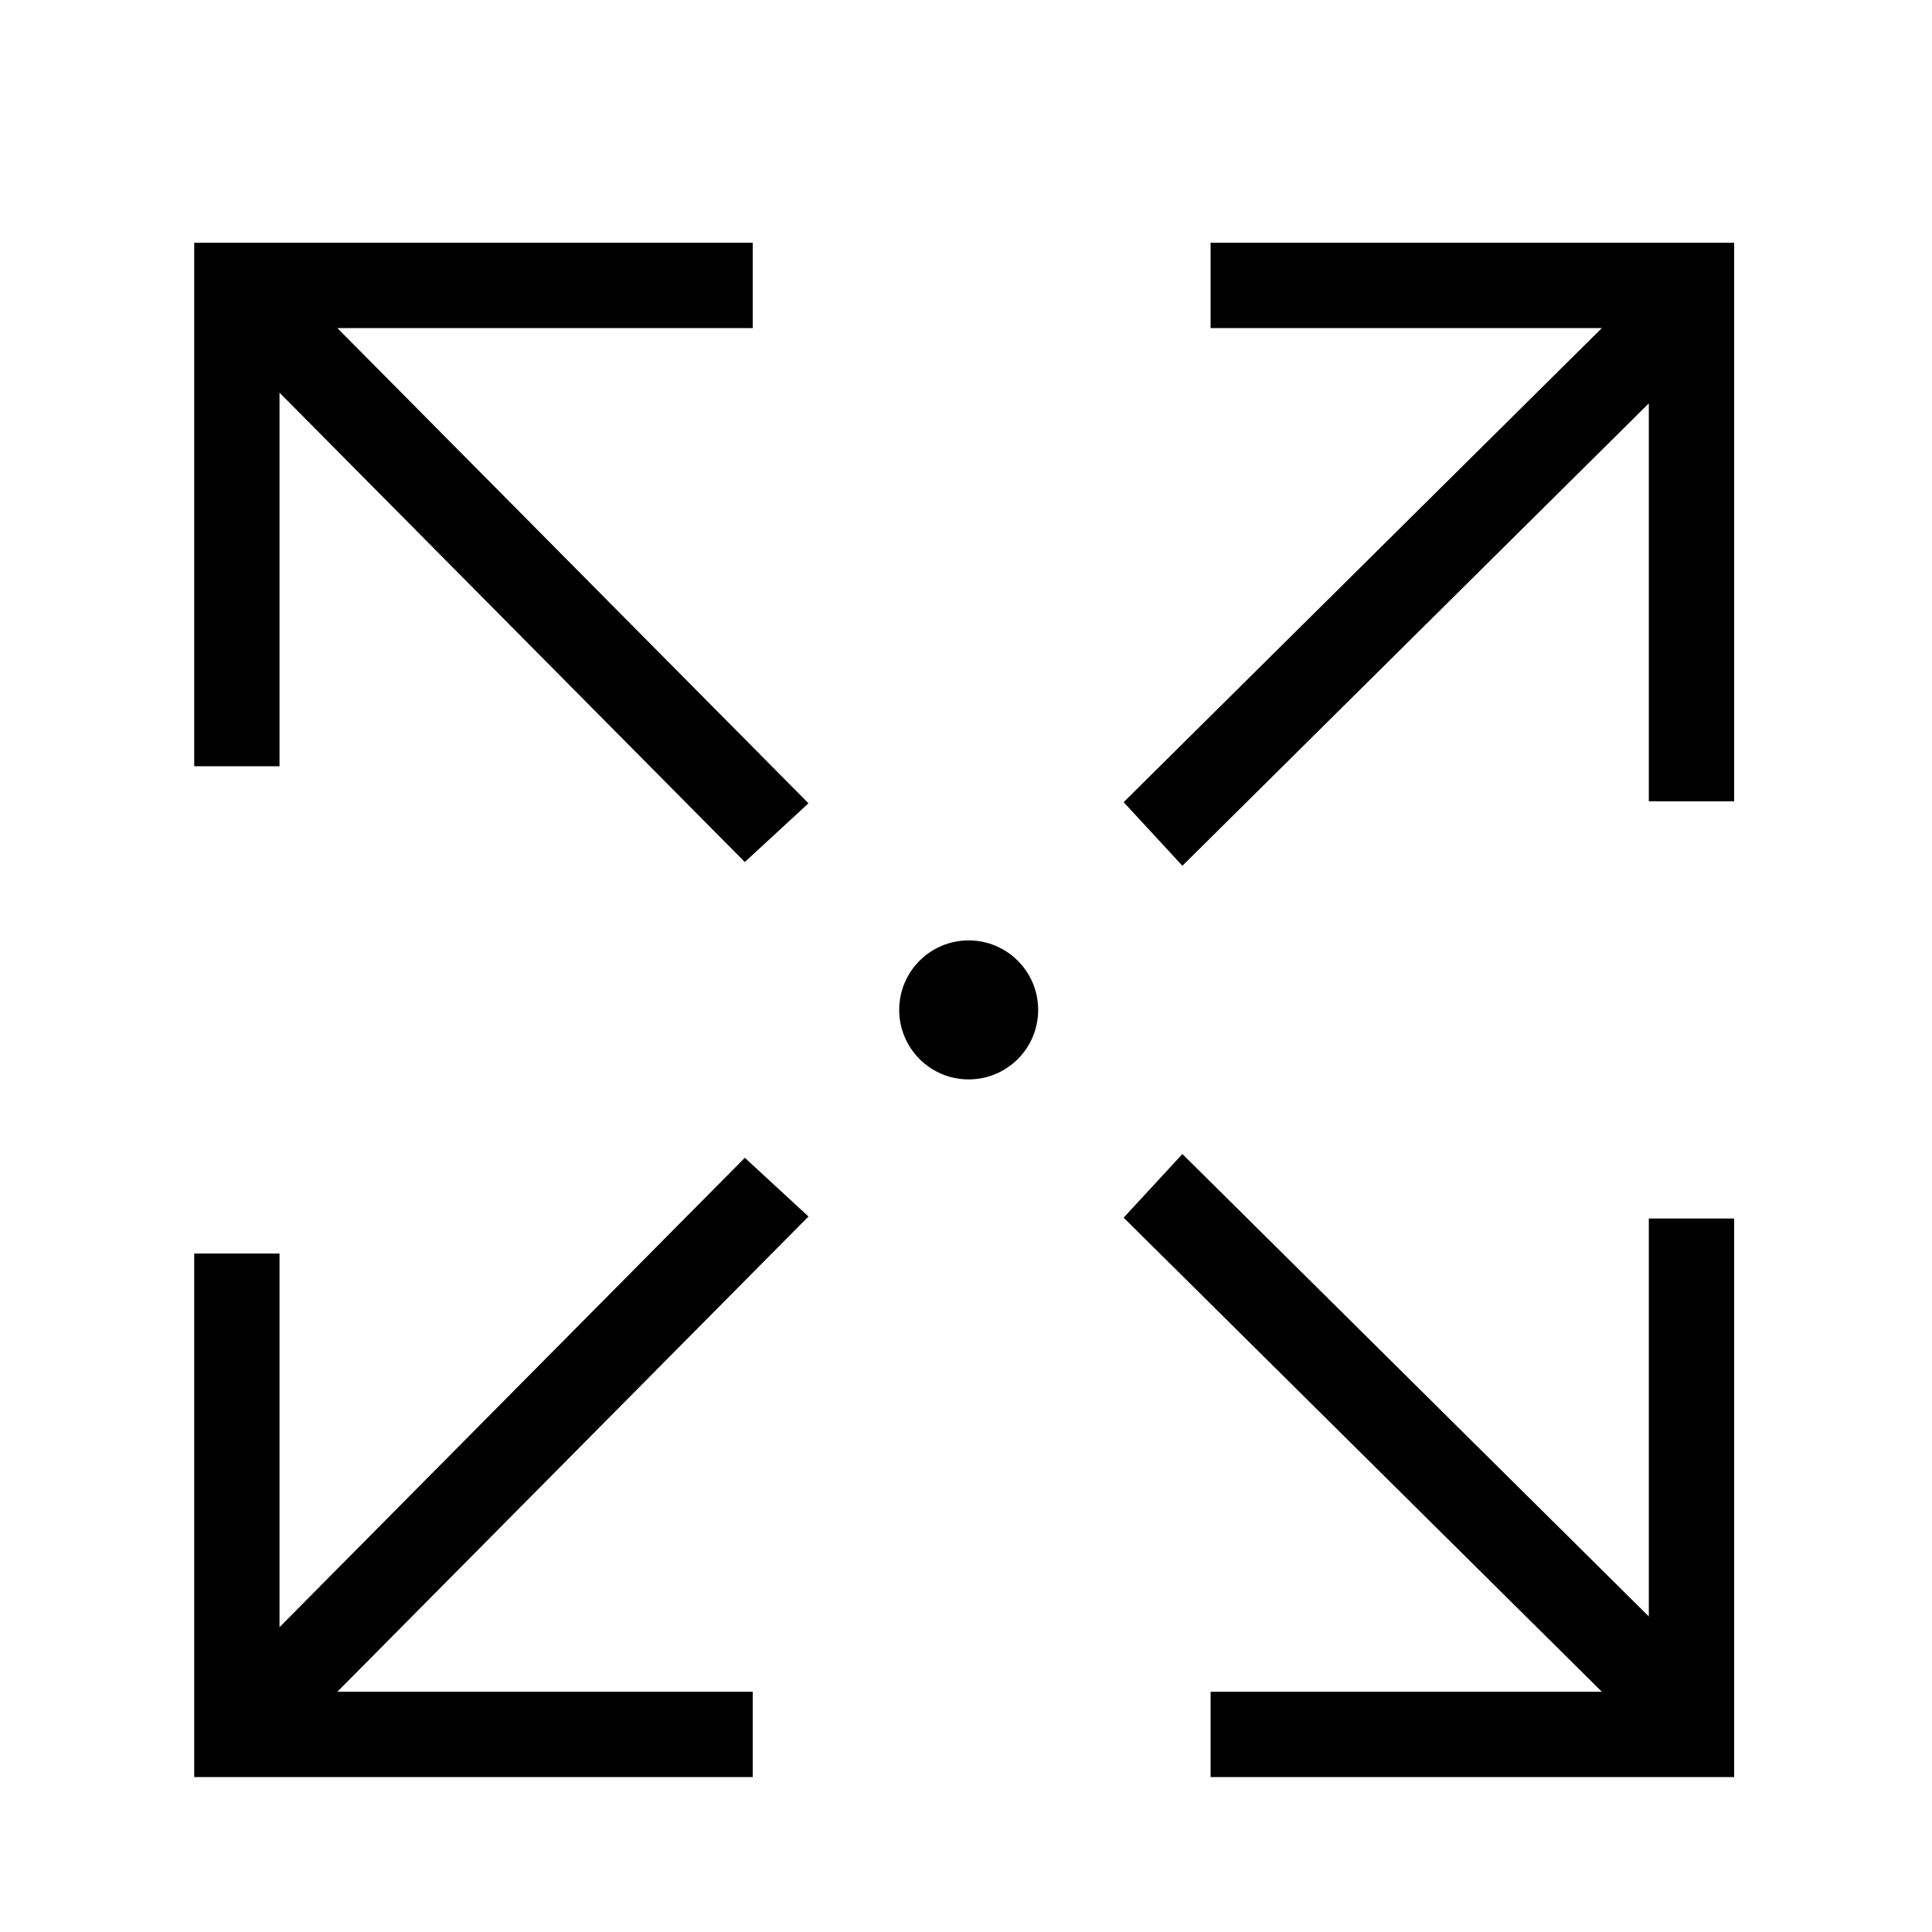
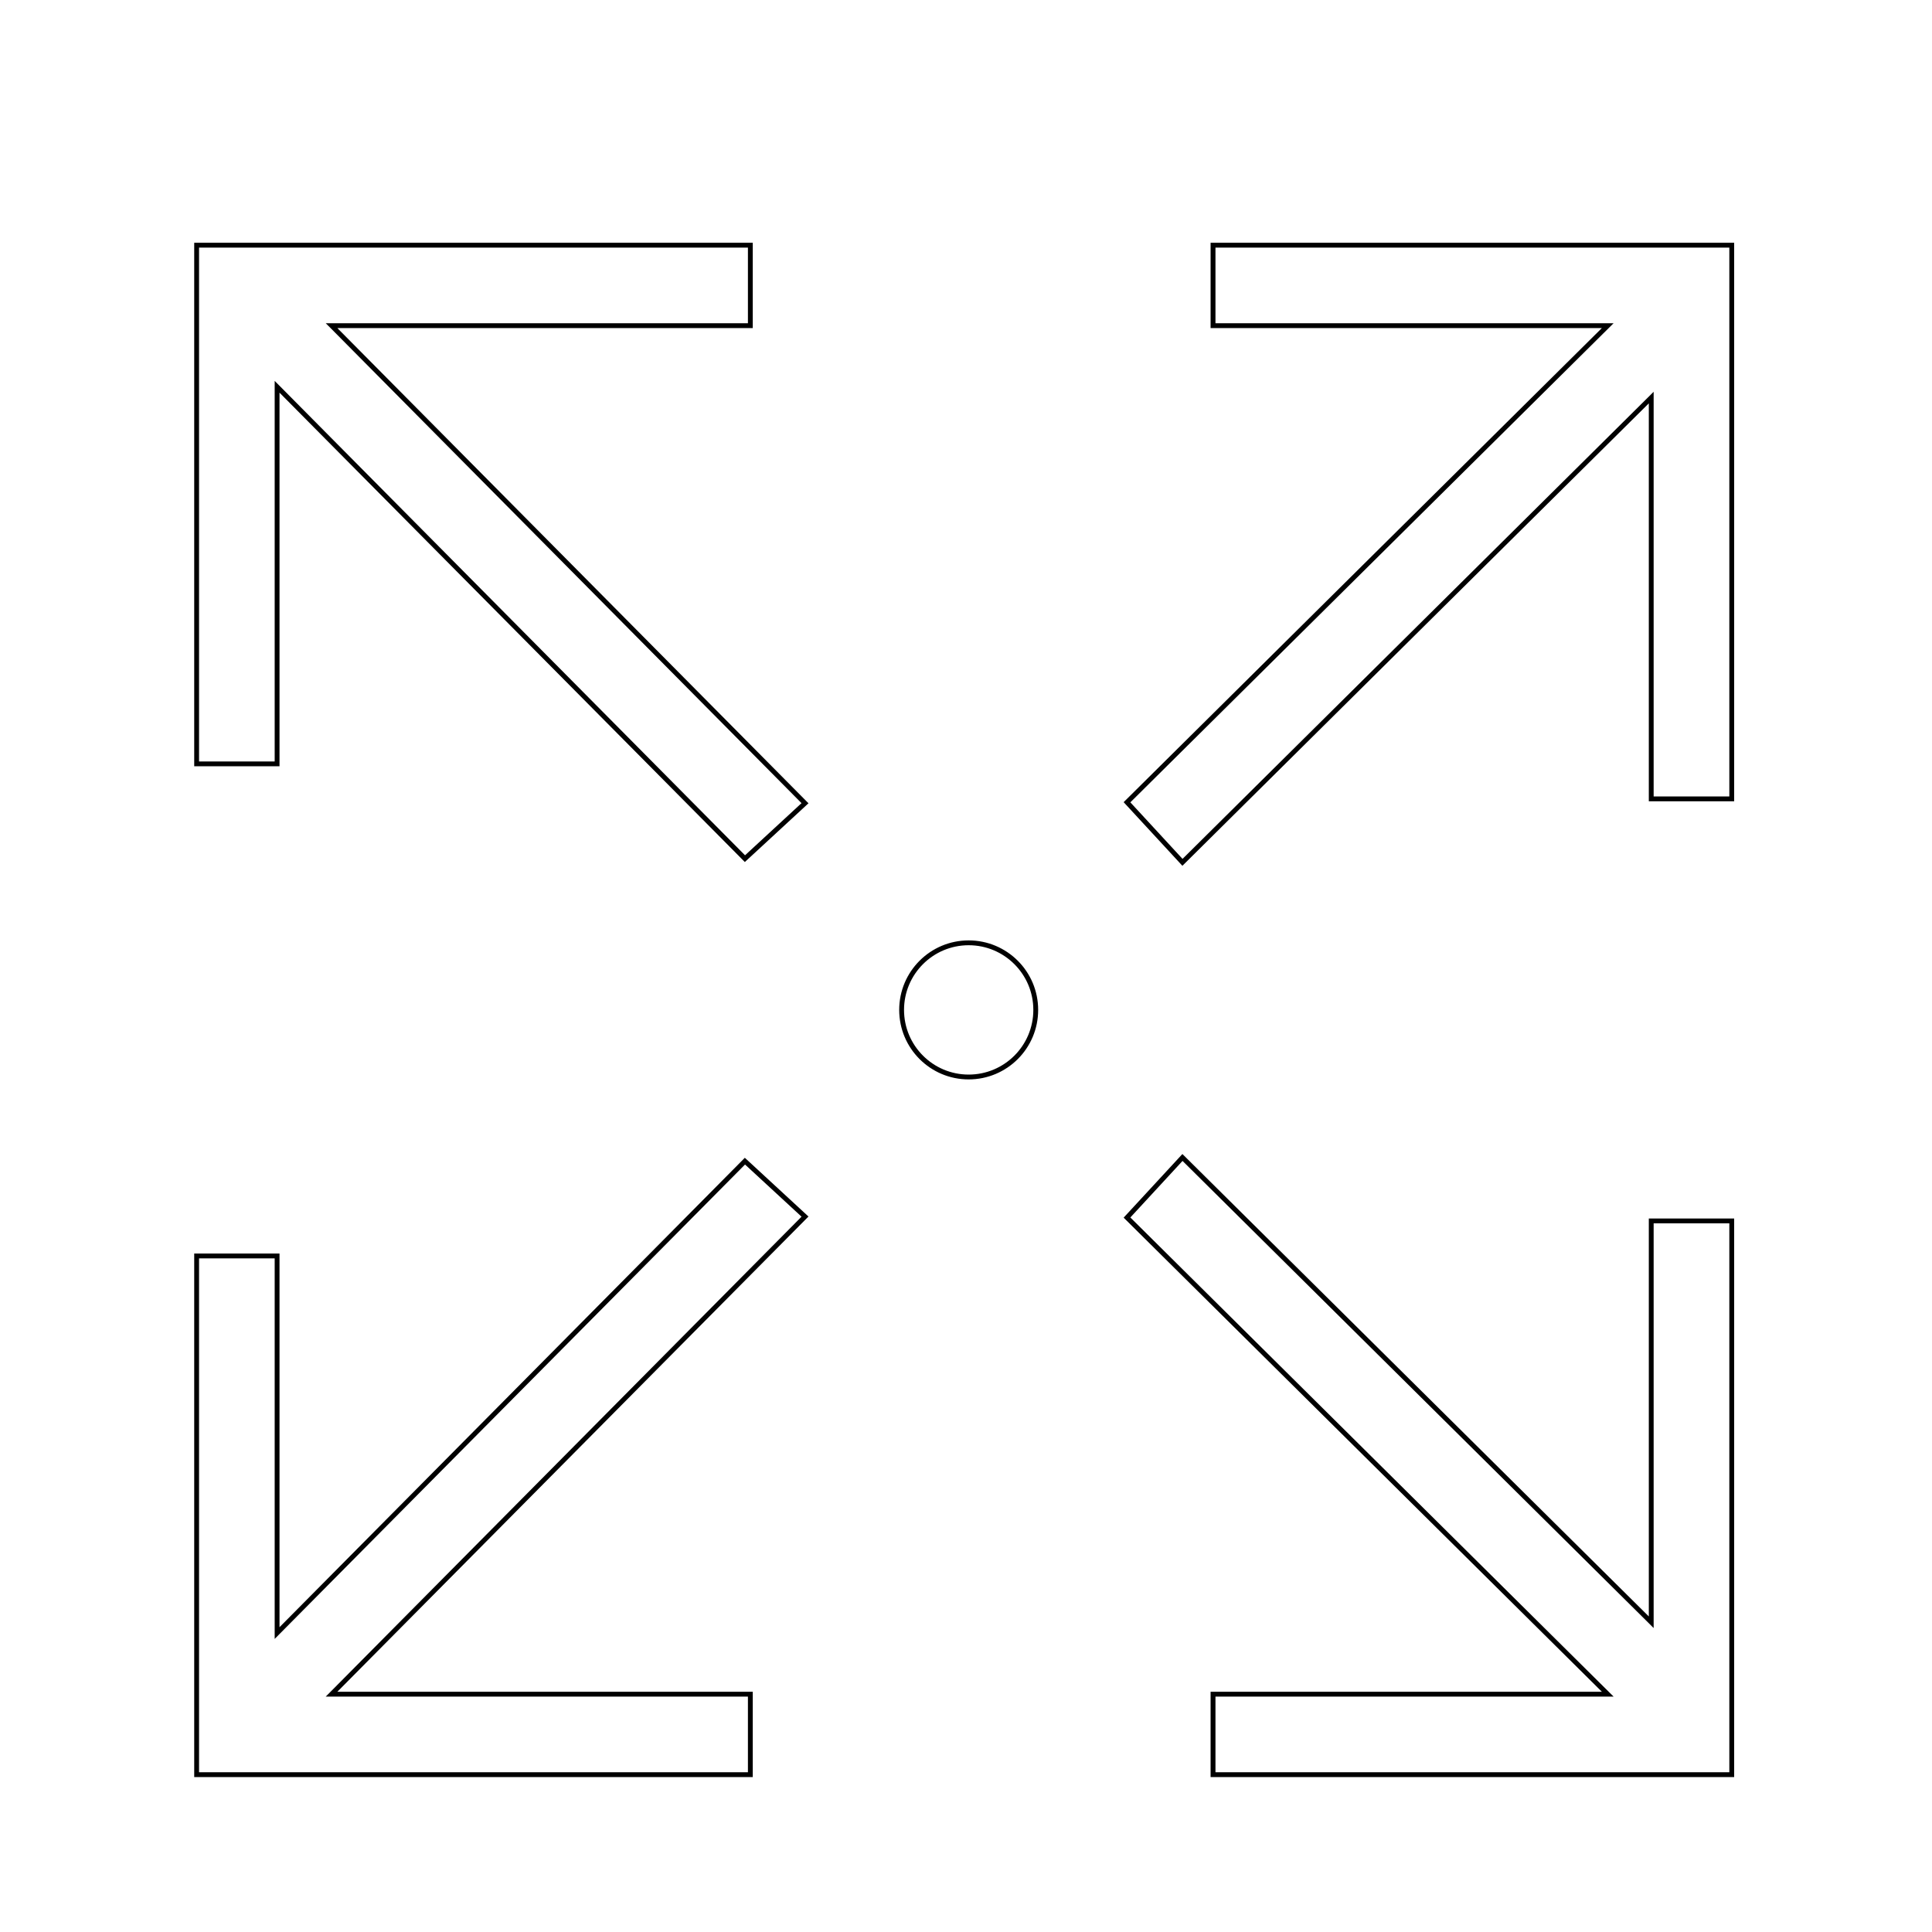
<svg xmlns="http://www.w3.org/2000/svg" width="40" height="40" viewBox="0 0 40 40" fill="none">
-   <path fill-rule="evenodd" clip-rule="evenodd" d="M15.535 6.742V5.076H4.071V15.815H5.737L5.737 8.007L15.423 17.778L16.667 16.629L6.864 6.742L15.535 6.742ZM15.535 36.742V35.076L6.864 35.076L16.667 25.189L15.423 24.04L5.737 33.811L5.737 26.003H4.071V36.742H15.535ZM34.187 16.54H35.854V5.076H25.114V6.742L33.287 6.742L23.333 16.61L24.482 17.854L34.187 8.231L34.187 16.54ZM34.187 25.278H35.854V36.742H25.114V35.076L33.287 35.076L23.333 25.208L24.482 23.965L34.187 33.587L34.187 25.278ZM20.055 22.298C20.823 22.298 21.444 21.676 21.444 20.909C21.444 20.142 20.823 19.52 20.055 19.52C19.288 19.52 18.667 20.142 18.667 20.909C18.667 21.676 19.288 22.298 20.055 22.298Z" fill="black" />
  <path d="M15.535 5.076H15.585V5.026H15.535V5.076ZM15.535 6.742L15.535 6.792L15.585 6.792V6.742H15.535ZM4.071 5.076V5.026H4.021V5.076H4.071ZM4.071 15.815H4.021V15.865H4.071V15.815ZM5.737 15.815V15.865H5.787L5.787 15.815L5.737 15.815ZM5.737 8.007L5.772 7.972L5.687 7.886L5.687 8.007L5.737 8.007ZM15.423 17.778L15.387 17.813L15.421 17.847L15.457 17.814L15.423 17.778ZM16.667 16.629L16.701 16.666L16.739 16.631L16.702 16.594L16.667 16.629ZM6.864 6.742L6.864 6.692L6.744 6.692L6.829 6.777L6.864 6.742ZM15.535 35.076H15.585V35.026L15.535 35.026L15.535 35.076ZM15.535 36.742V36.792H15.585V36.742H15.535ZM6.864 35.076L6.829 35.041L6.744 35.126L6.864 35.126L6.864 35.076ZM16.667 25.189L16.702 25.224L16.739 25.187L16.701 25.152L16.667 25.189ZM15.423 24.04L15.457 24.004L15.421 23.971L15.387 24.005L15.423 24.04ZM5.737 33.811L5.687 33.811L5.687 33.932L5.772 33.846L5.737 33.811ZM5.737 26.003L5.787 26.003L5.787 25.953H5.737V26.003ZM4.071 26.003V25.953H4.021V26.003H4.071ZM4.071 36.742H4.021V36.792H4.071V36.742ZM35.854 16.54V16.59H35.904V16.54H35.854ZM34.187 16.54L34.137 16.54L34.137 16.59H34.187V16.54ZM35.854 5.076H35.904V5.026H35.854V5.076ZM25.114 5.076V5.026H25.064V5.076H25.114ZM25.114 6.742H25.064V6.792L25.114 6.792L25.114 6.742ZM33.287 6.742L33.322 6.777L33.408 6.692L33.287 6.692L33.287 6.742ZM23.333 16.61L23.298 16.574L23.264 16.608L23.297 16.644L23.333 16.61ZM24.482 17.854L24.445 17.887L24.48 17.925L24.517 17.889L24.482 17.854ZM34.187 8.231L34.237 8.231L34.237 8.111L34.152 8.196L34.187 8.231ZM35.854 25.278H35.904V25.228H35.854V25.278ZM34.187 25.278V25.228H34.137L34.137 25.278L34.187 25.278ZM35.854 36.742V36.792H35.904V36.742H35.854ZM25.114 36.742H25.064V36.792H25.114V36.742ZM25.114 35.076L25.114 35.026L25.064 35.026V35.076H25.114ZM33.287 35.076L33.287 35.126L33.408 35.126L33.322 35.041L33.287 35.076ZM23.333 25.208L23.297 25.174L23.264 25.21L23.298 25.244L23.333 25.208ZM24.482 23.965L24.517 23.929L24.48 23.893L24.445 23.931L24.482 23.965ZM34.187 33.587L34.152 33.622L34.237 33.707L34.237 33.587L34.187 33.587ZM15.485 5.076V6.742H15.585V5.076H15.485ZM4.071 5.126H15.535V5.026H4.071V5.126ZM4.121 15.815V5.076H4.021V15.815H4.121ZM5.737 15.765H4.071V15.865H5.737V15.765ZM5.687 8.007L5.687 15.815L5.787 15.815L5.787 8.007L5.687 8.007ZM15.459 17.742L5.772 7.972L5.701 8.043L15.387 17.813L15.459 17.742ZM16.633 16.593L15.389 17.741L15.457 17.814L16.701 16.666L16.633 16.593ZM6.829 6.777L16.631 16.665L16.702 16.594L6.9 6.707L6.829 6.777ZM15.535 6.692L6.864 6.692L6.864 6.792L15.535 6.792L15.535 6.692ZM15.485 35.076V36.742H15.585V35.076H15.485ZM6.864 35.126L15.535 35.126L15.535 35.026L6.864 35.026L6.864 35.126ZM16.631 25.154L6.829 35.041L6.9 35.111L16.702 25.224L16.631 25.154ZM15.389 24.077L16.633 25.225L16.701 25.152L15.457 24.004L15.389 24.077ZM5.772 33.846L15.459 24.076L15.387 24.005L5.701 33.776L5.772 33.846ZM5.687 26.003L5.687 33.811L5.787 33.811L5.787 26.003L5.687 26.003ZM4.071 26.053H5.737V25.953H4.071V26.053ZM4.121 36.742V26.003H4.021V36.742H4.121ZM15.535 36.692H4.071V36.792H15.535V36.692ZM35.854 16.49H34.187V16.59H35.854V16.49ZM35.804 5.076V16.54H35.904V5.076H35.804ZM25.114 5.126H35.854V5.026H25.114V5.126ZM25.165 6.742V5.076H25.064V6.742H25.165ZM33.287 6.692L25.114 6.692L25.114 6.792L33.287 6.792L33.287 6.692ZM23.369 16.645L33.322 6.777L33.252 6.706L23.298 16.574L23.369 16.645ZM24.518 17.82L23.37 16.576L23.297 16.644L24.445 17.887L24.518 17.82ZM34.152 8.196L24.447 17.818L24.517 17.889L34.222 8.267L34.152 8.196ZM34.237 16.54L34.237 8.231L34.137 8.231L34.137 16.54L34.237 16.54ZM35.854 25.228H34.187V25.328H35.854V25.228ZM35.904 36.742V25.278H35.804V36.742H35.904ZM25.114 36.792H35.854V36.692H25.114V36.792ZM25.064 35.076V36.742H25.165V35.076H25.064ZM33.287 35.026L25.114 35.026L25.114 35.126L33.287 35.126L33.287 35.026ZM23.298 25.244L33.252 35.112L33.322 35.041L23.369 25.173L23.298 25.244ZM24.445 23.931L23.297 25.174L23.37 25.242L24.518 23.998L24.445 23.931ZM34.222 33.551L24.517 23.929L24.447 24L34.152 33.622L34.222 33.551ZM34.137 25.278L34.137 33.587L34.237 33.587L34.237 25.278L34.137 25.278ZM21.394 20.909C21.394 21.648 20.795 22.248 20.055 22.248V22.348C20.85 22.348 21.494 21.704 21.494 20.909H21.394ZM20.055 19.57C20.795 19.57 21.394 20.17 21.394 20.909H21.494C21.494 20.114 20.85 19.47 20.055 19.47V19.57ZM18.717 20.909C18.717 20.17 19.316 19.57 20.055 19.57V19.47C19.261 19.47 18.617 20.114 18.617 20.909H18.717ZM20.055 22.248C19.316 22.248 18.717 21.648 18.717 20.909H18.617C18.617 21.704 19.261 22.348 20.055 22.348V22.248Z" fill="black" />
</svg>